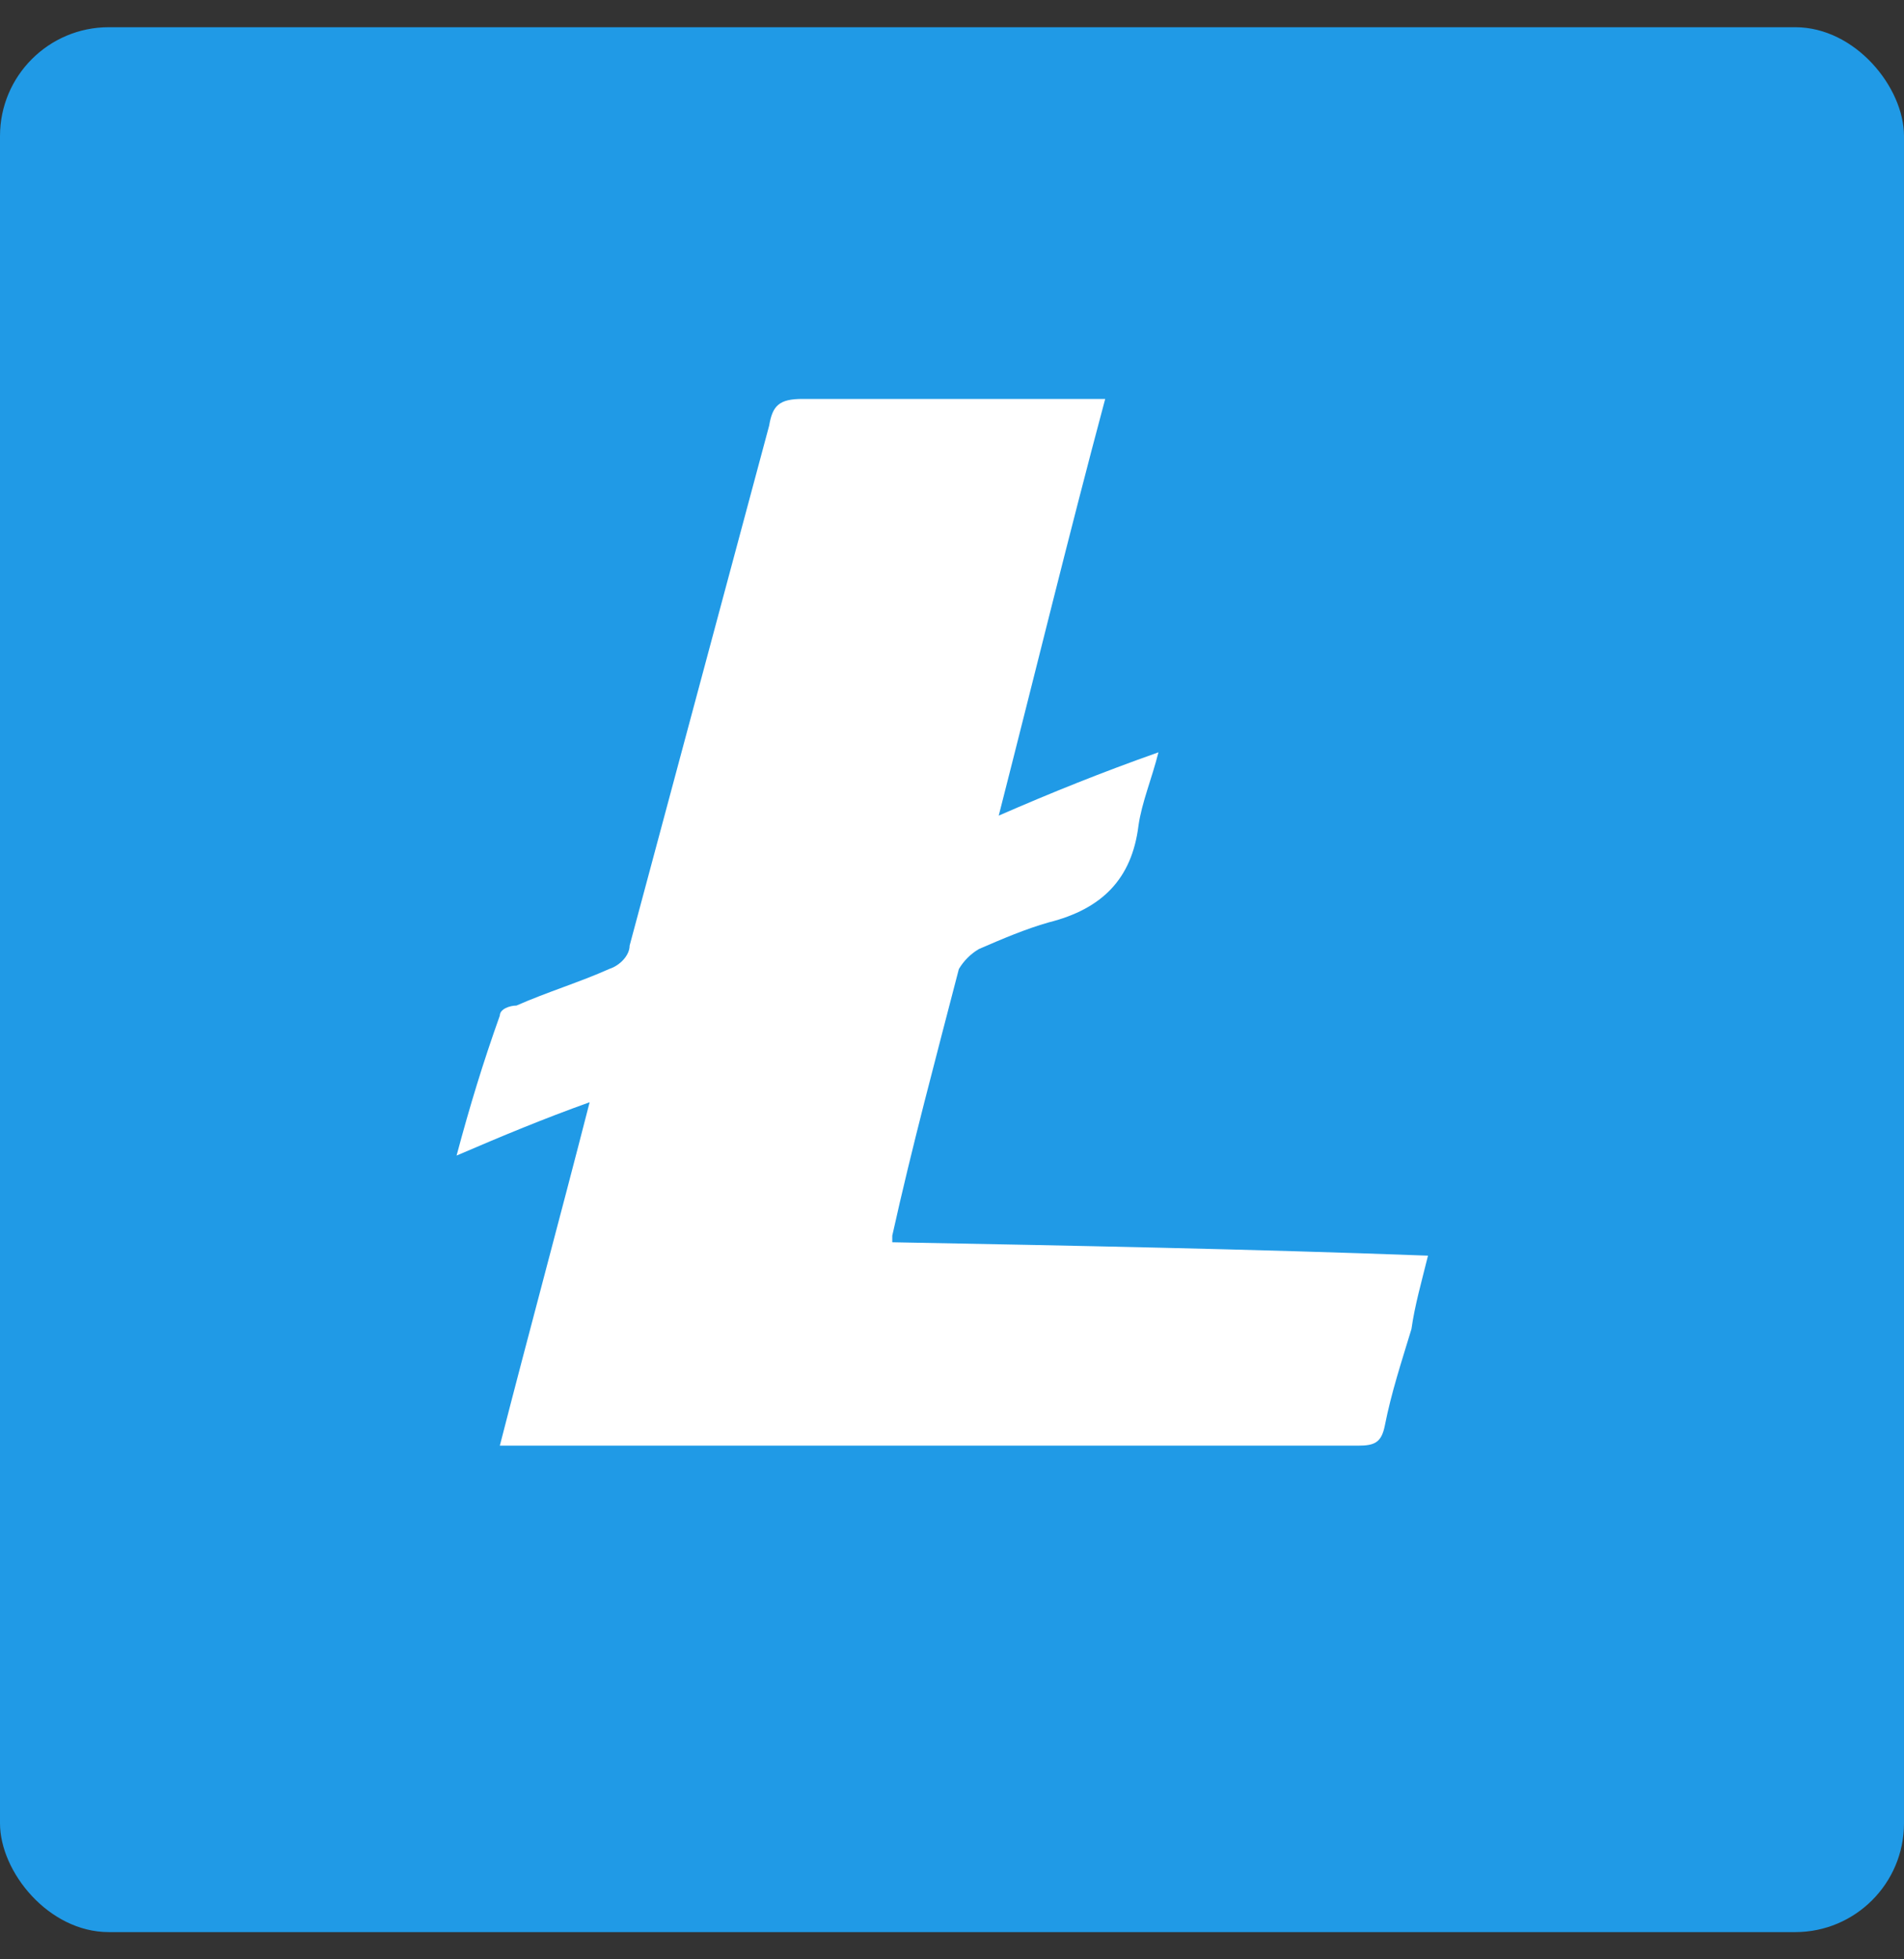
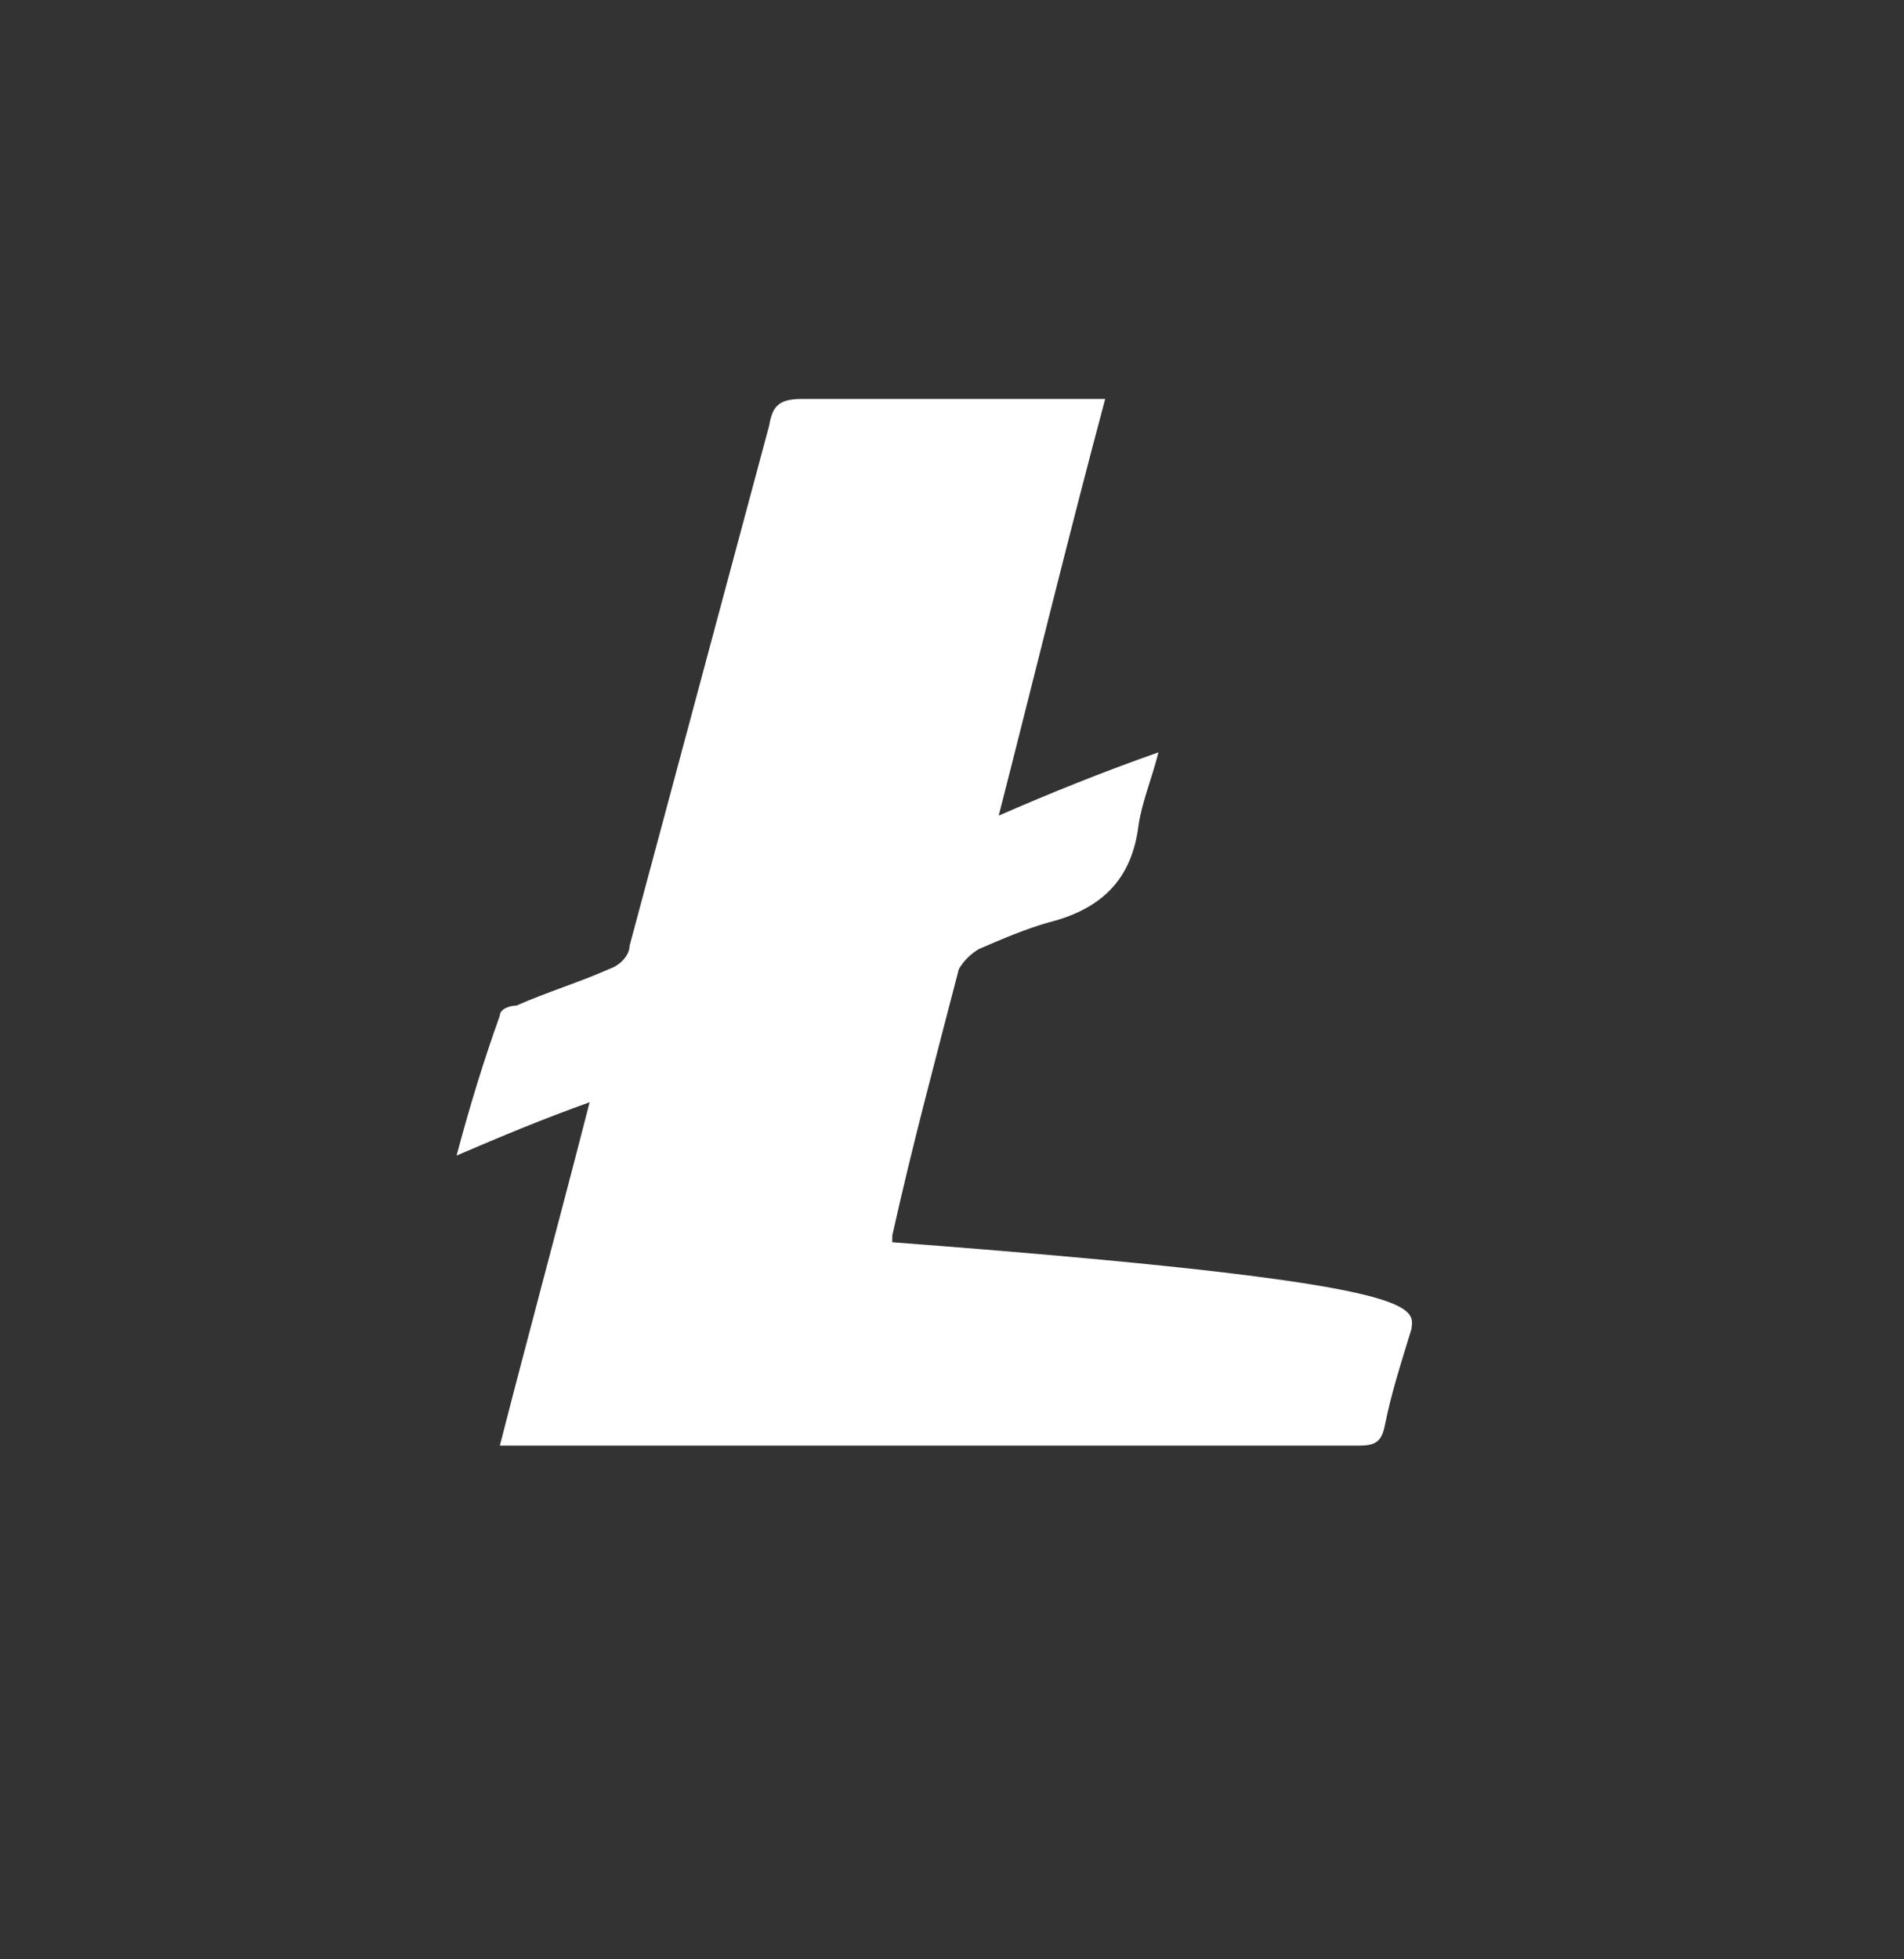
<svg xmlns="http://www.w3.org/2000/svg" width="35" height="36" viewBox="0 0 35 36" fill="none">
  <rect x="0" y="0" width="35" height="36" fill="#333333" stroke="none" />
-   <rect y="0.5" width="35" height="35" rx="2" fill="#209AE6" />
-   <path d="M16.404 22.825C19.706 22.887 22.948 22.948 26.25 23.071C26.129 23.561 26.006 23.988 25.946 24.418C25.761 25.03 25.577 25.582 25.456 26.195C25.394 26.502 25.271 26.562 24.967 26.562H9.188C9.739 24.418 10.289 22.397 10.839 20.252C9.983 20.559 9.248 20.865 8.393 21.232C8.638 20.315 8.882 19.518 9.188 18.66C9.188 18.539 9.371 18.476 9.494 18.476C10.045 18.232 10.656 18.047 11.205 17.801C11.389 17.742 11.574 17.559 11.574 17.374L14.139 7.82C14.201 7.453 14.322 7.33 14.751 7.33H20.316C19.644 9.84 19.032 12.354 18.359 14.986C19.338 14.559 20.256 14.19 21.295 13.823C21.172 14.313 20.989 14.741 20.928 15.17C20.806 16.151 20.256 16.702 19.277 16.948C18.85 17.069 18.42 17.253 17.993 17.438C17.841 17.528 17.715 17.655 17.626 17.805C17.198 19.458 16.769 21.05 16.402 22.704V22.827L16.404 22.825Z" fill="white" />
+   <path d="M16.404 22.825C26.129 23.561 26.006 23.988 25.946 24.418C25.761 25.03 25.577 25.582 25.456 26.195C25.394 26.502 25.271 26.562 24.967 26.562H9.188C9.739 24.418 10.289 22.397 10.839 20.252C9.983 20.559 9.248 20.865 8.393 21.232C8.638 20.315 8.882 19.518 9.188 18.66C9.188 18.539 9.371 18.476 9.494 18.476C10.045 18.232 10.656 18.047 11.205 17.801C11.389 17.742 11.574 17.559 11.574 17.374L14.139 7.82C14.201 7.453 14.322 7.33 14.751 7.33H20.316C19.644 9.84 19.032 12.354 18.359 14.986C19.338 14.559 20.256 14.19 21.295 13.823C21.172 14.313 20.989 14.741 20.928 15.17C20.806 16.151 20.256 16.702 19.277 16.948C18.85 17.069 18.42 17.253 17.993 17.438C17.841 17.528 17.715 17.655 17.626 17.805C17.198 19.458 16.769 21.05 16.402 22.704V22.827L16.404 22.825Z" fill="white" />
</svg>